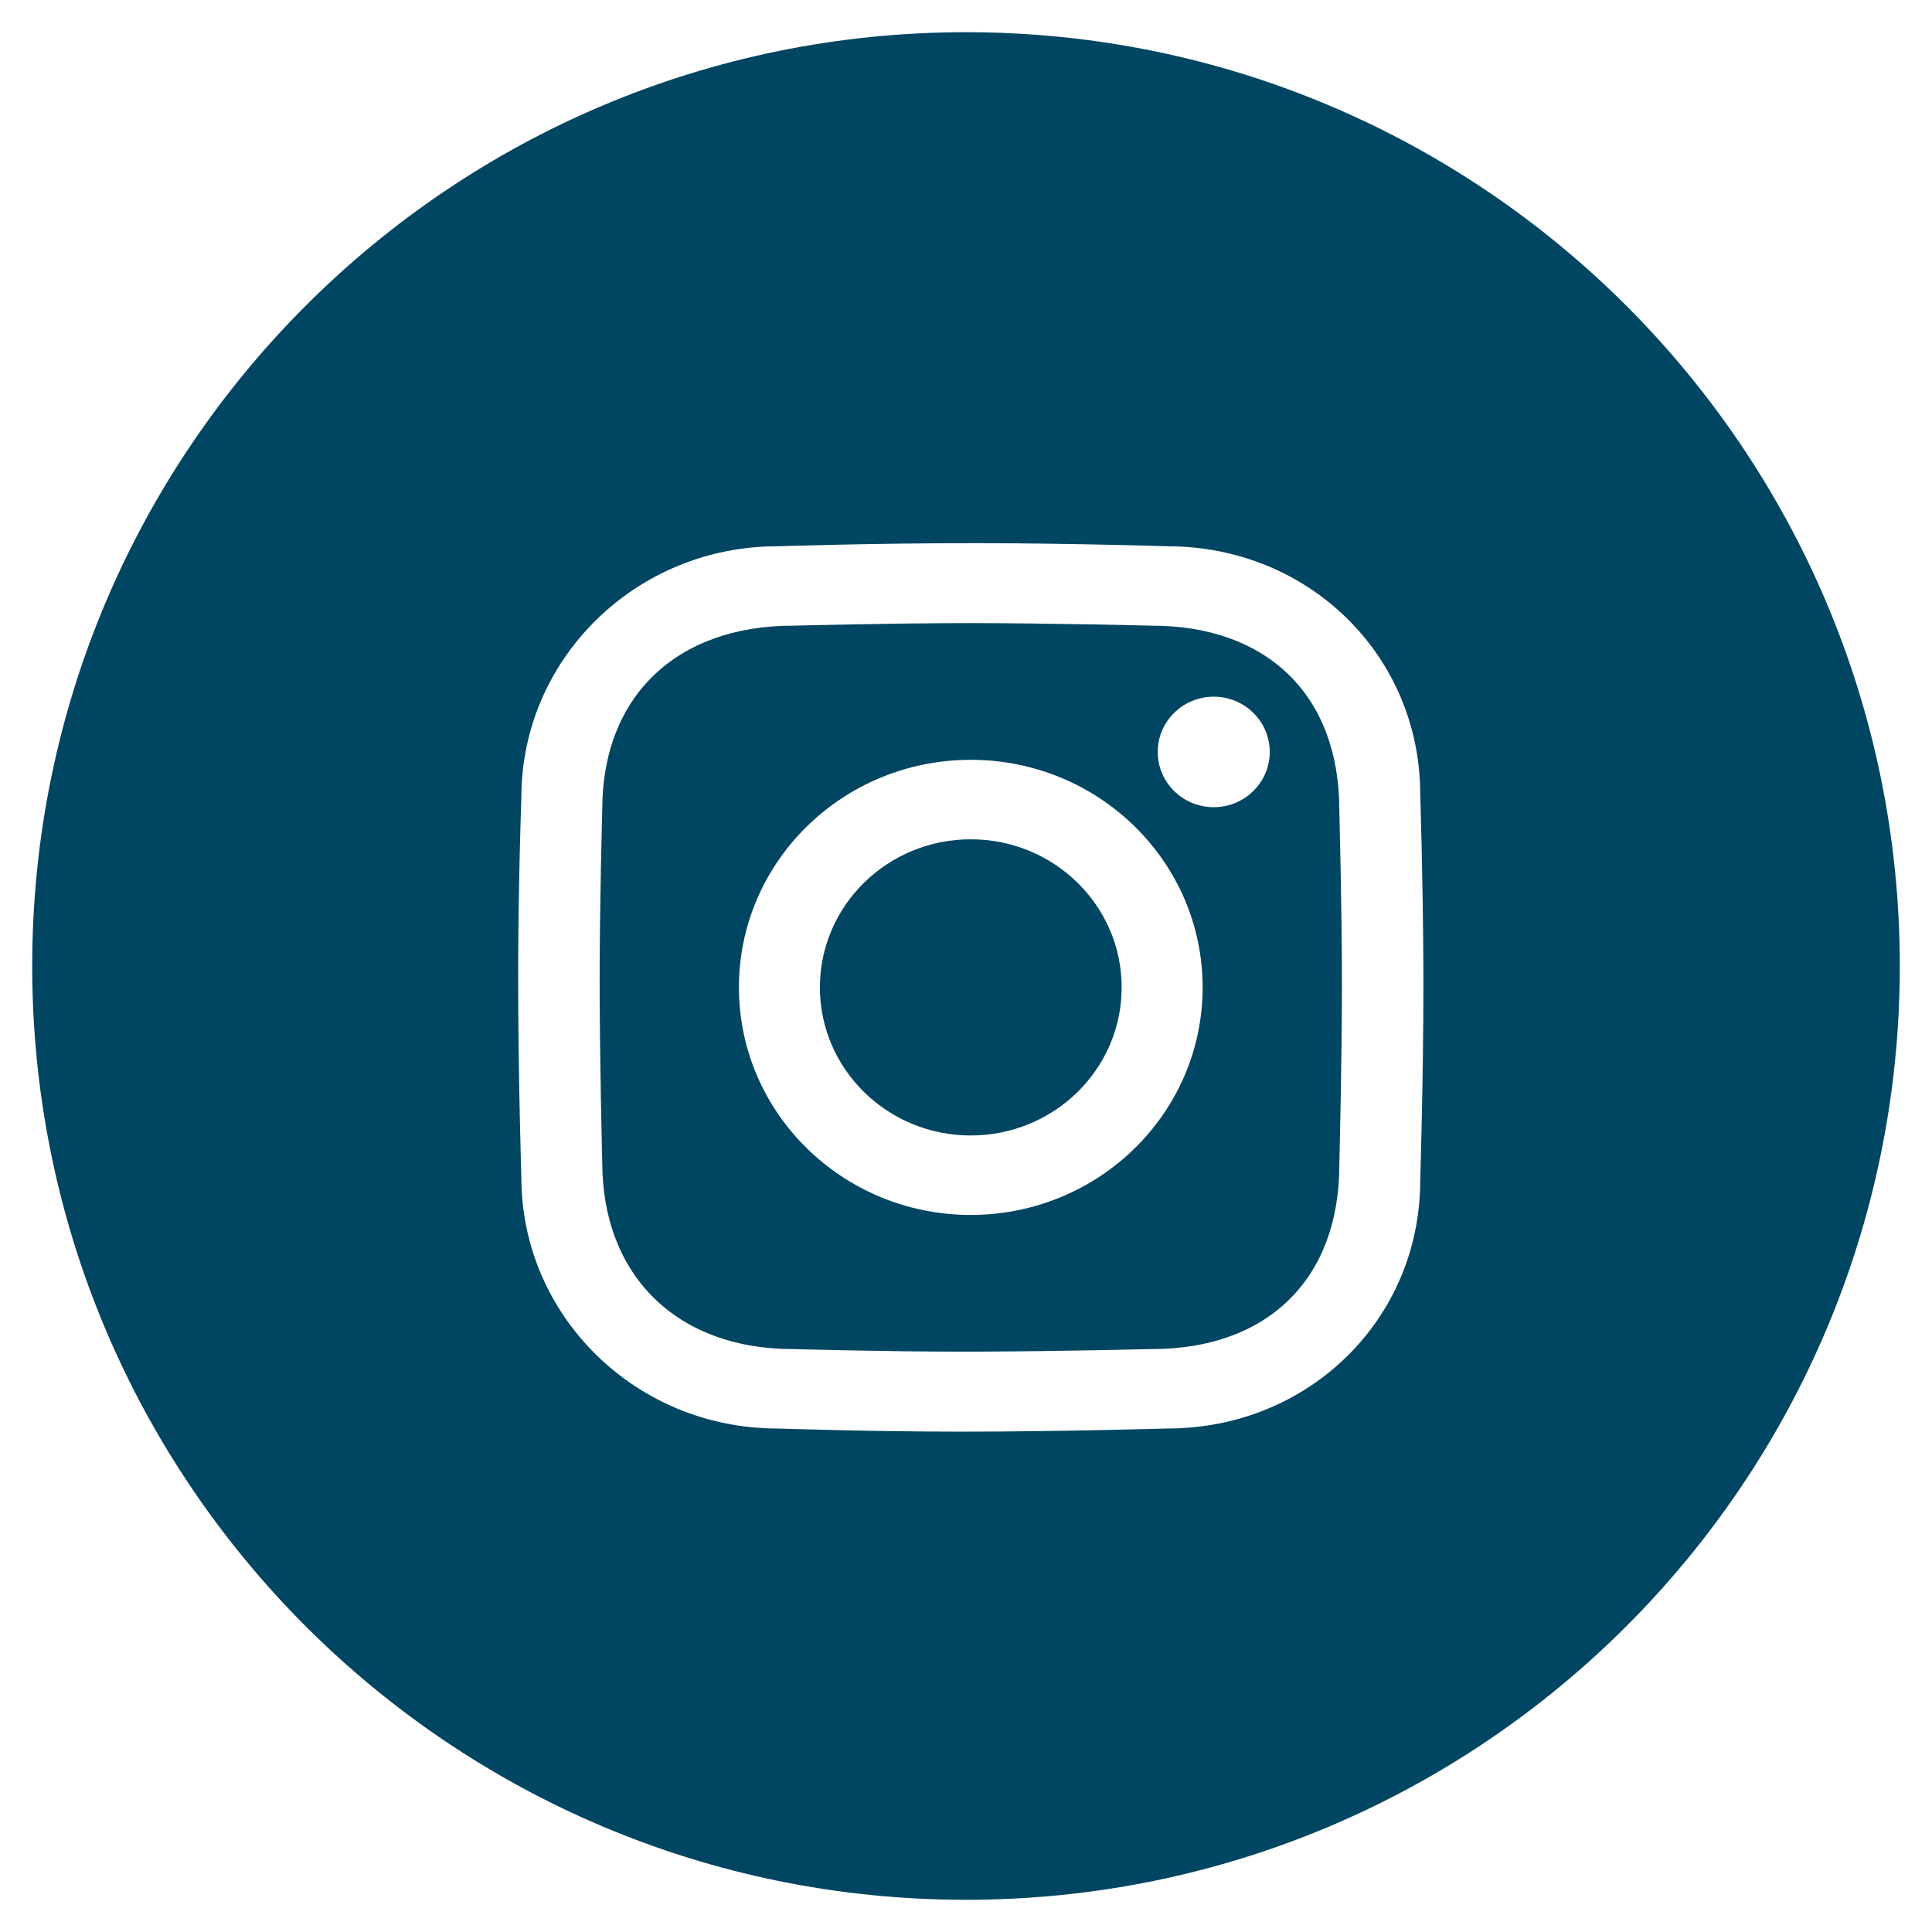
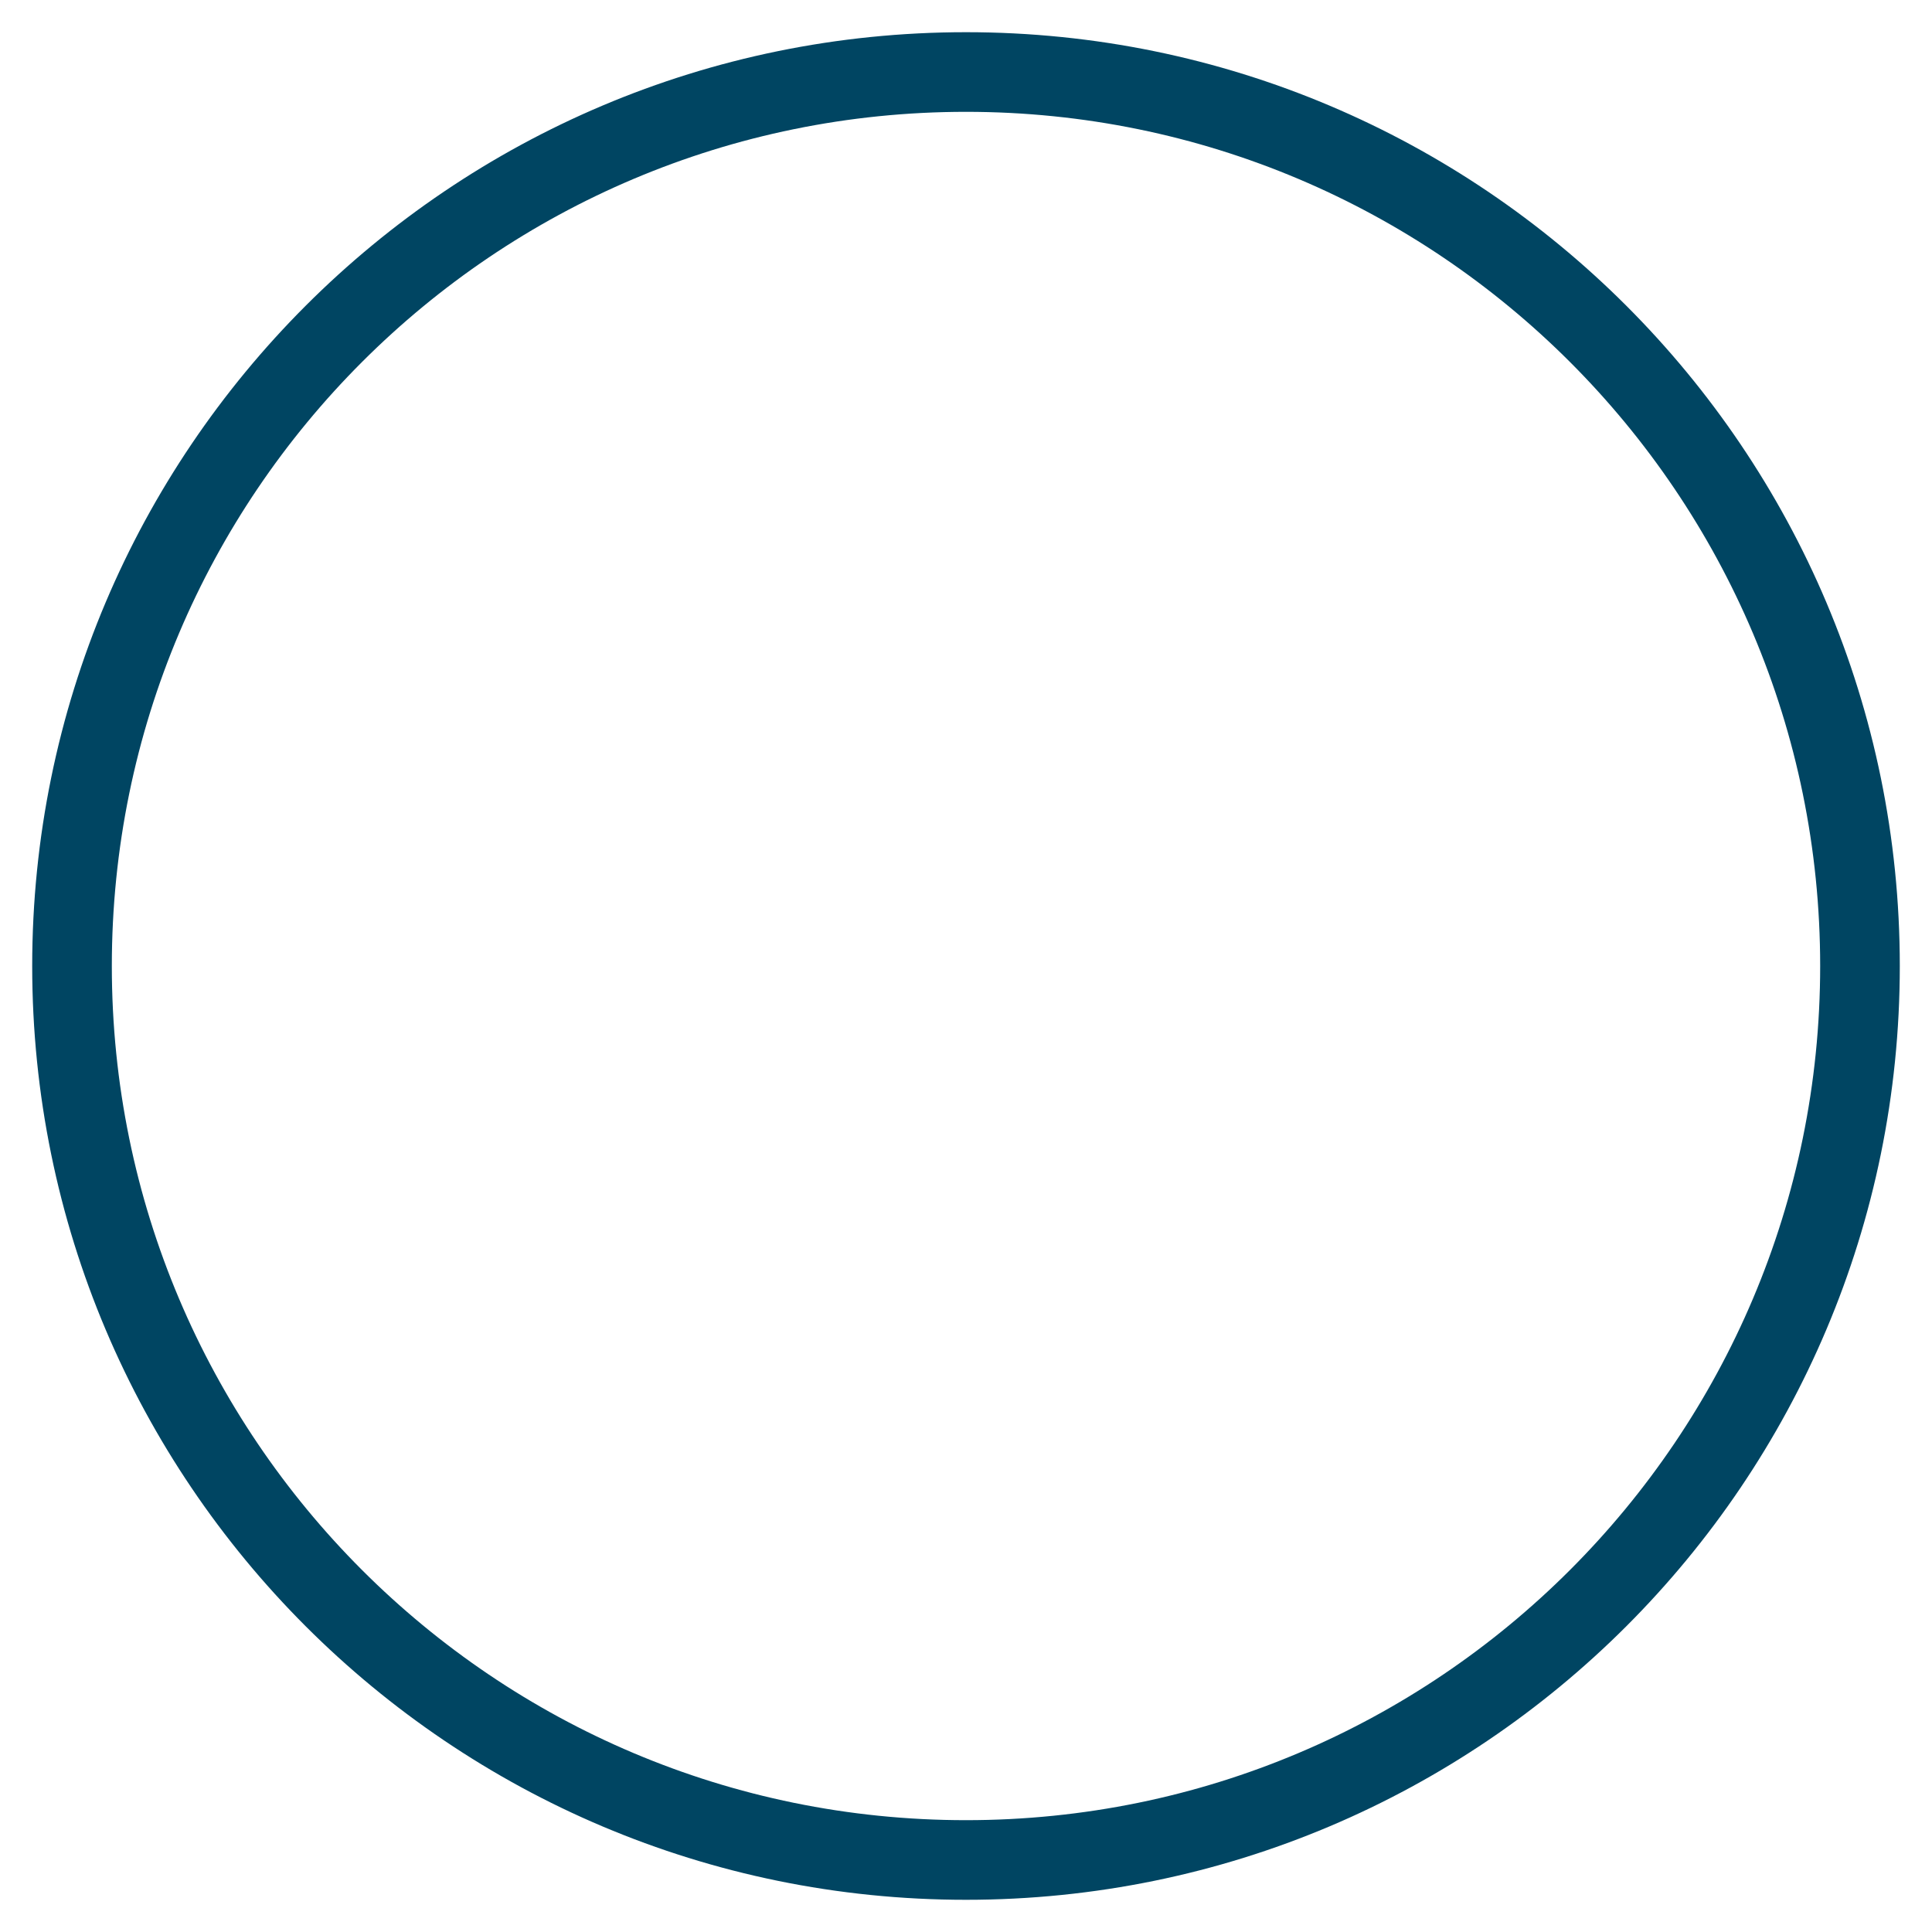
<svg xmlns="http://www.w3.org/2000/svg" width="60" height="60" viewBox="0 0 60 60" fill="none">
  <path d="M59 30C59 46.016 46.016 59 30 59C13.984 59 1 46.016 1 30C1 13.984 13.984 1 30 1C46.016 1 59 13.984 59 30ZM3.473 30C3.473 44.651 15.349 56.527 30 56.527C44.651 56.527 56.527 44.651 56.527 30C56.527 15.349 44.651 3.473 30 3.473C15.349 3.473 3.473 15.349 3.473 30Z" fill="#004562" />
-   <path d="M32.026 3.072C46.292 3.072 57.964 14.527 57.964 28.529V32.507C57.964 46.508 46.292 57.964 32.026 57.964H27.973C13.707 57.964 2.035 46.508 2.035 32.507V28.529C2.035 14.527 13.707 3.072 27.973 3.072H32.026ZM30.509 16.868L30.148 16.868C27.143 16.868 24.138 16.965 24.138 16.965C19.749 16.965 16.191 20.458 16.191 24.765C16.191 24.765 16.1 27.298 16.092 30.016L16.092 30.372C16.092 33.415 16.191 36.563 16.191 36.563C16.191 40.871 19.749 44.363 24.138 44.363C24.138 44.363 26.948 44.461 29.851 44.461C32.952 44.461 36.258 44.363 36.258 44.363C40.647 44.363 44.106 40.968 44.106 36.66C44.106 36.66 44.205 33.548 44.205 30.567L44.203 29.867C44.19 27.192 44.106 24.668 44.106 24.668C44.106 20.36 40.647 16.965 36.258 16.965C36.258 16.965 33.397 16.875 30.509 16.868ZM30.148 19.351C32.613 19.351 35.772 19.431 35.772 19.431C39.371 19.431 41.593 21.612 41.593 25.145C41.593 25.145 41.675 28.193 41.675 30.584C41.675 33.029 41.593 36.184 41.593 36.184C41.593 39.716 39.371 41.897 35.772 41.897C35.772 41.897 32.978 41.964 30.554 41.975L29.904 41.977C27.524 41.977 24.624 41.897 24.624 41.897C21.025 41.897 18.703 39.618 18.703 36.086C18.703 36.086 18.622 32.92 18.622 30.424C18.622 28.088 18.703 25.145 18.703 25.145C18.703 21.612 21.025 19.431 24.624 19.431C24.624 19.431 27.684 19.351 30.148 19.351ZM30.148 23.597C26.172 23.597 22.948 26.761 22.948 30.664C22.948 34.567 26.172 37.731 30.148 37.731C34.125 37.731 37.349 34.567 37.349 30.664C37.349 26.761 34.125 23.597 30.148 23.597ZM30.148 26.065C32.736 26.065 34.834 28.124 34.834 30.664C34.834 33.204 32.736 35.263 30.148 35.263C27.561 35.263 25.463 33.204 25.463 30.664C25.463 28.124 27.561 26.065 30.148 26.065ZM37.694 21.636C36.733 21.636 35.954 22.404 35.954 23.352C35.954 24.299 36.733 25.068 37.694 25.068C38.654 25.068 39.433 24.299 39.433 23.352C39.433 22.404 38.654 21.636 37.694 21.636Z" fill="#004562" />
</svg>